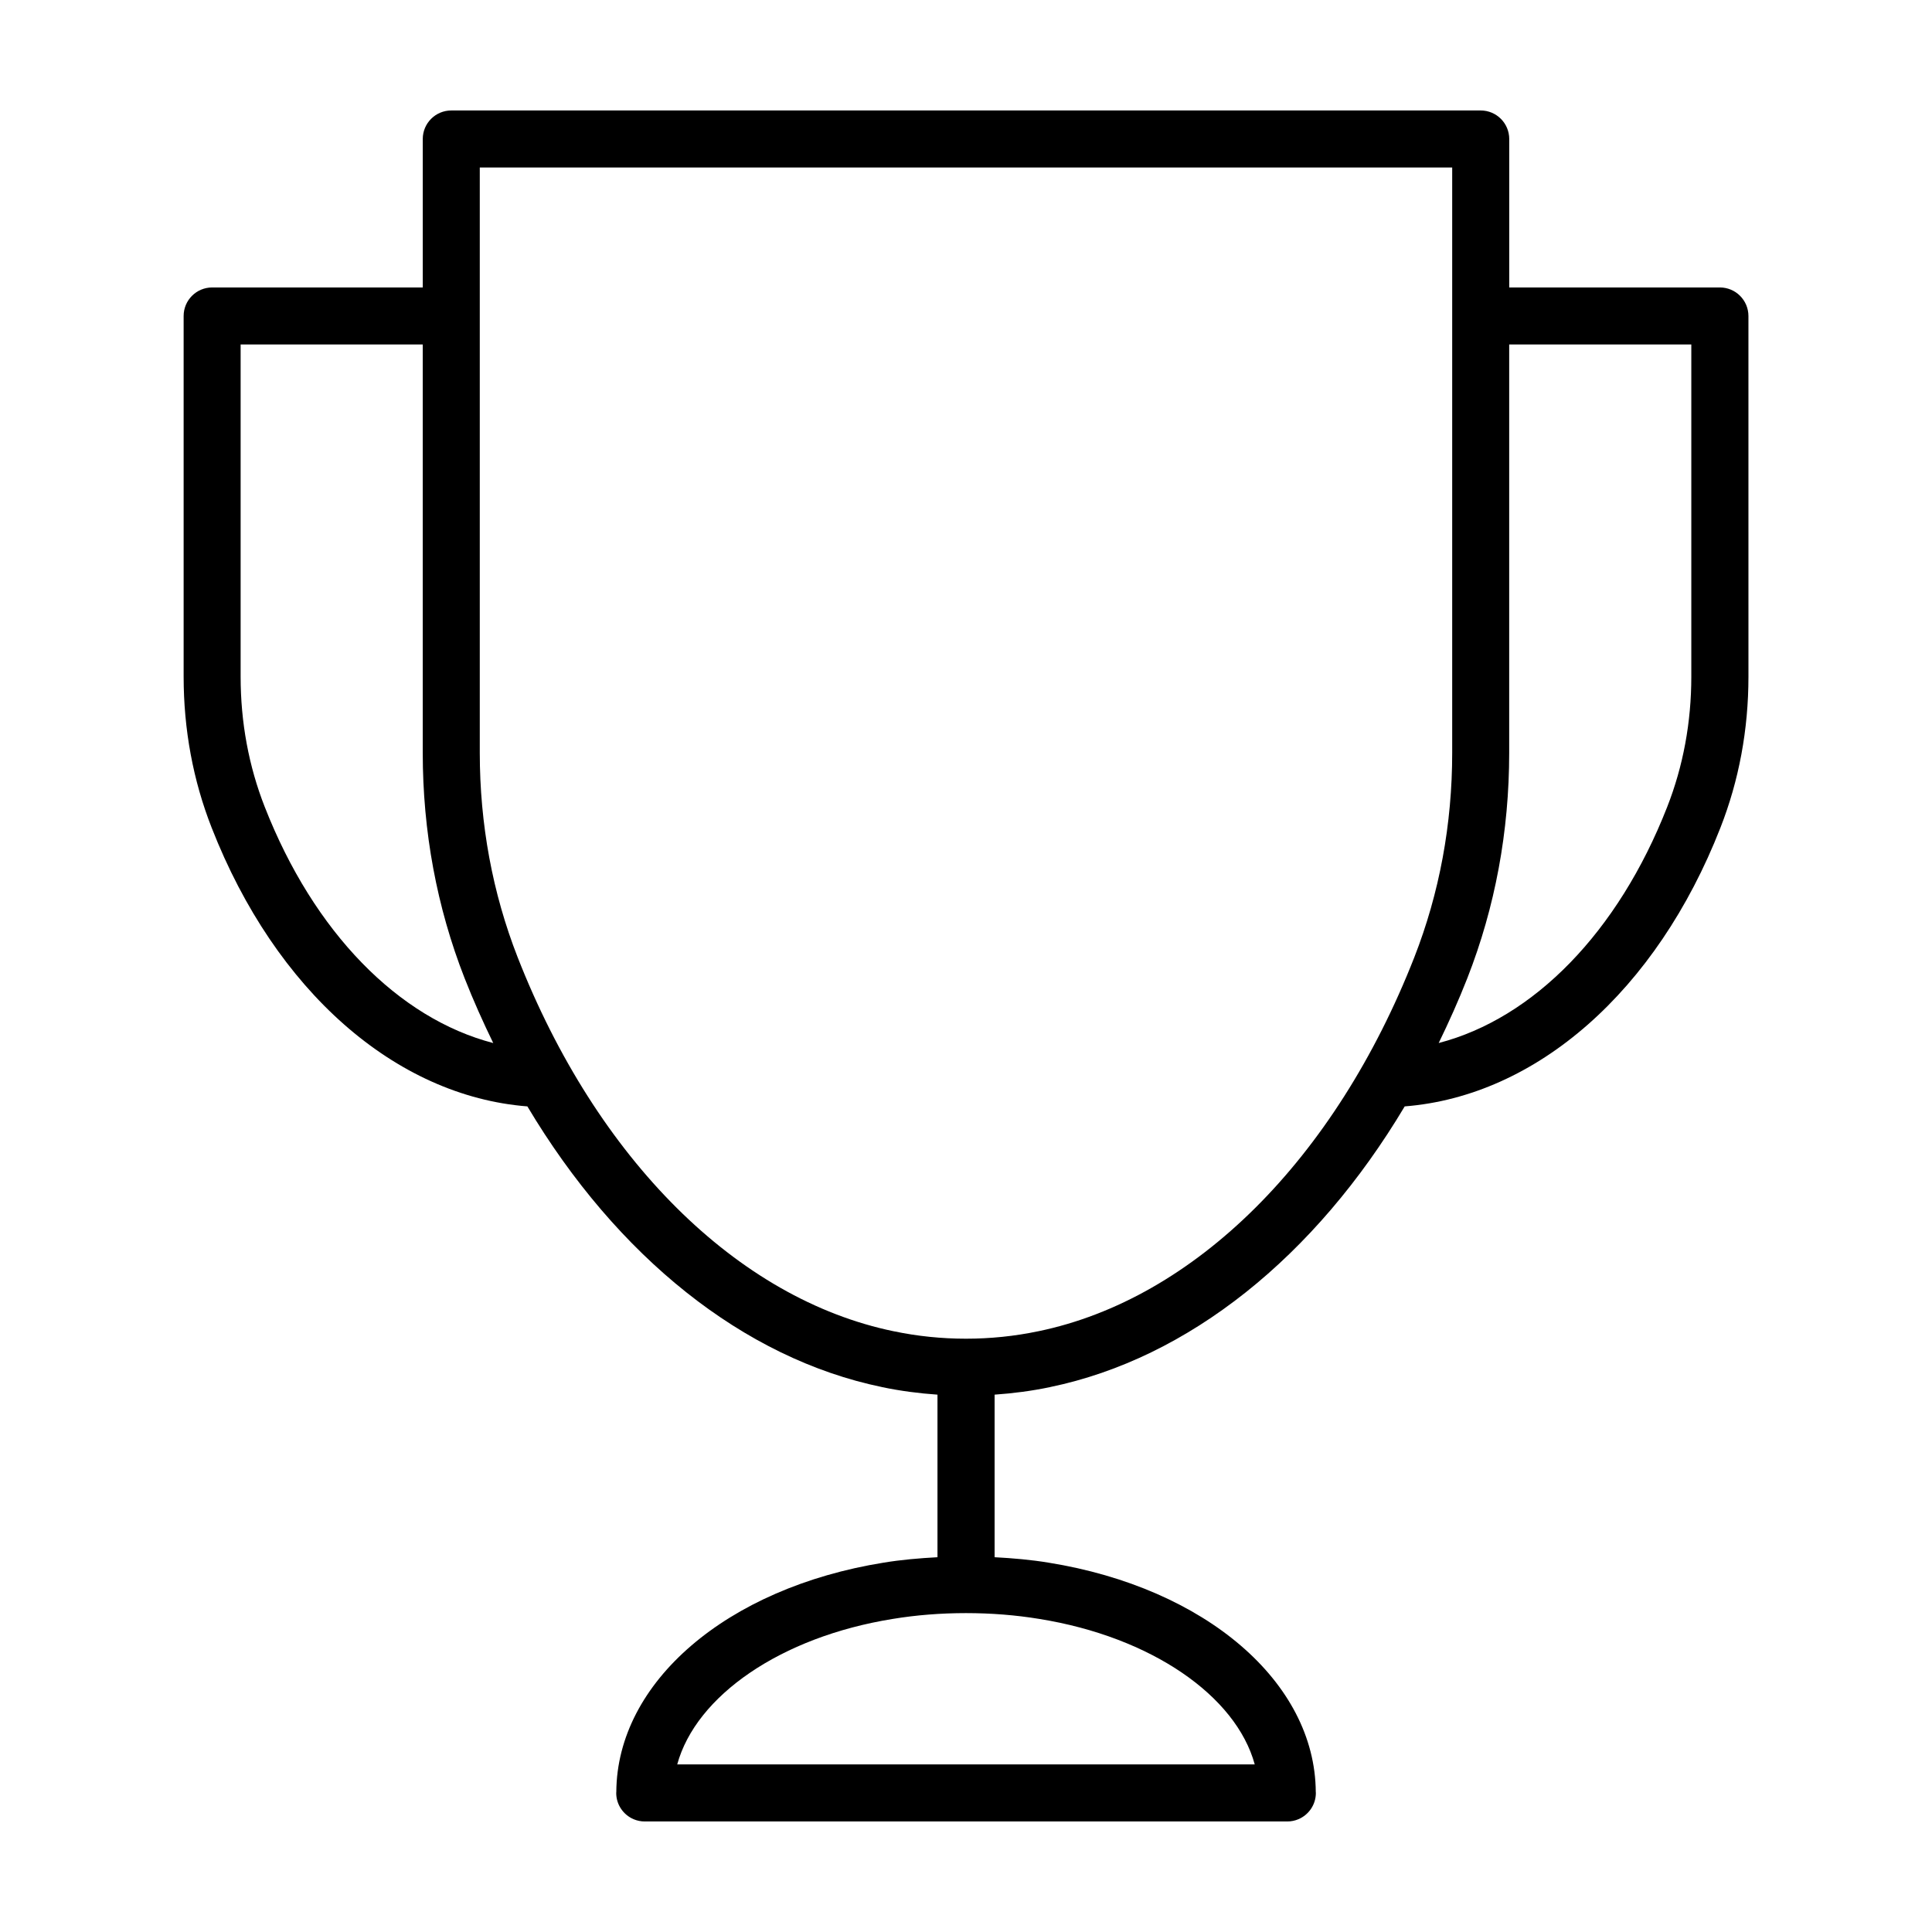
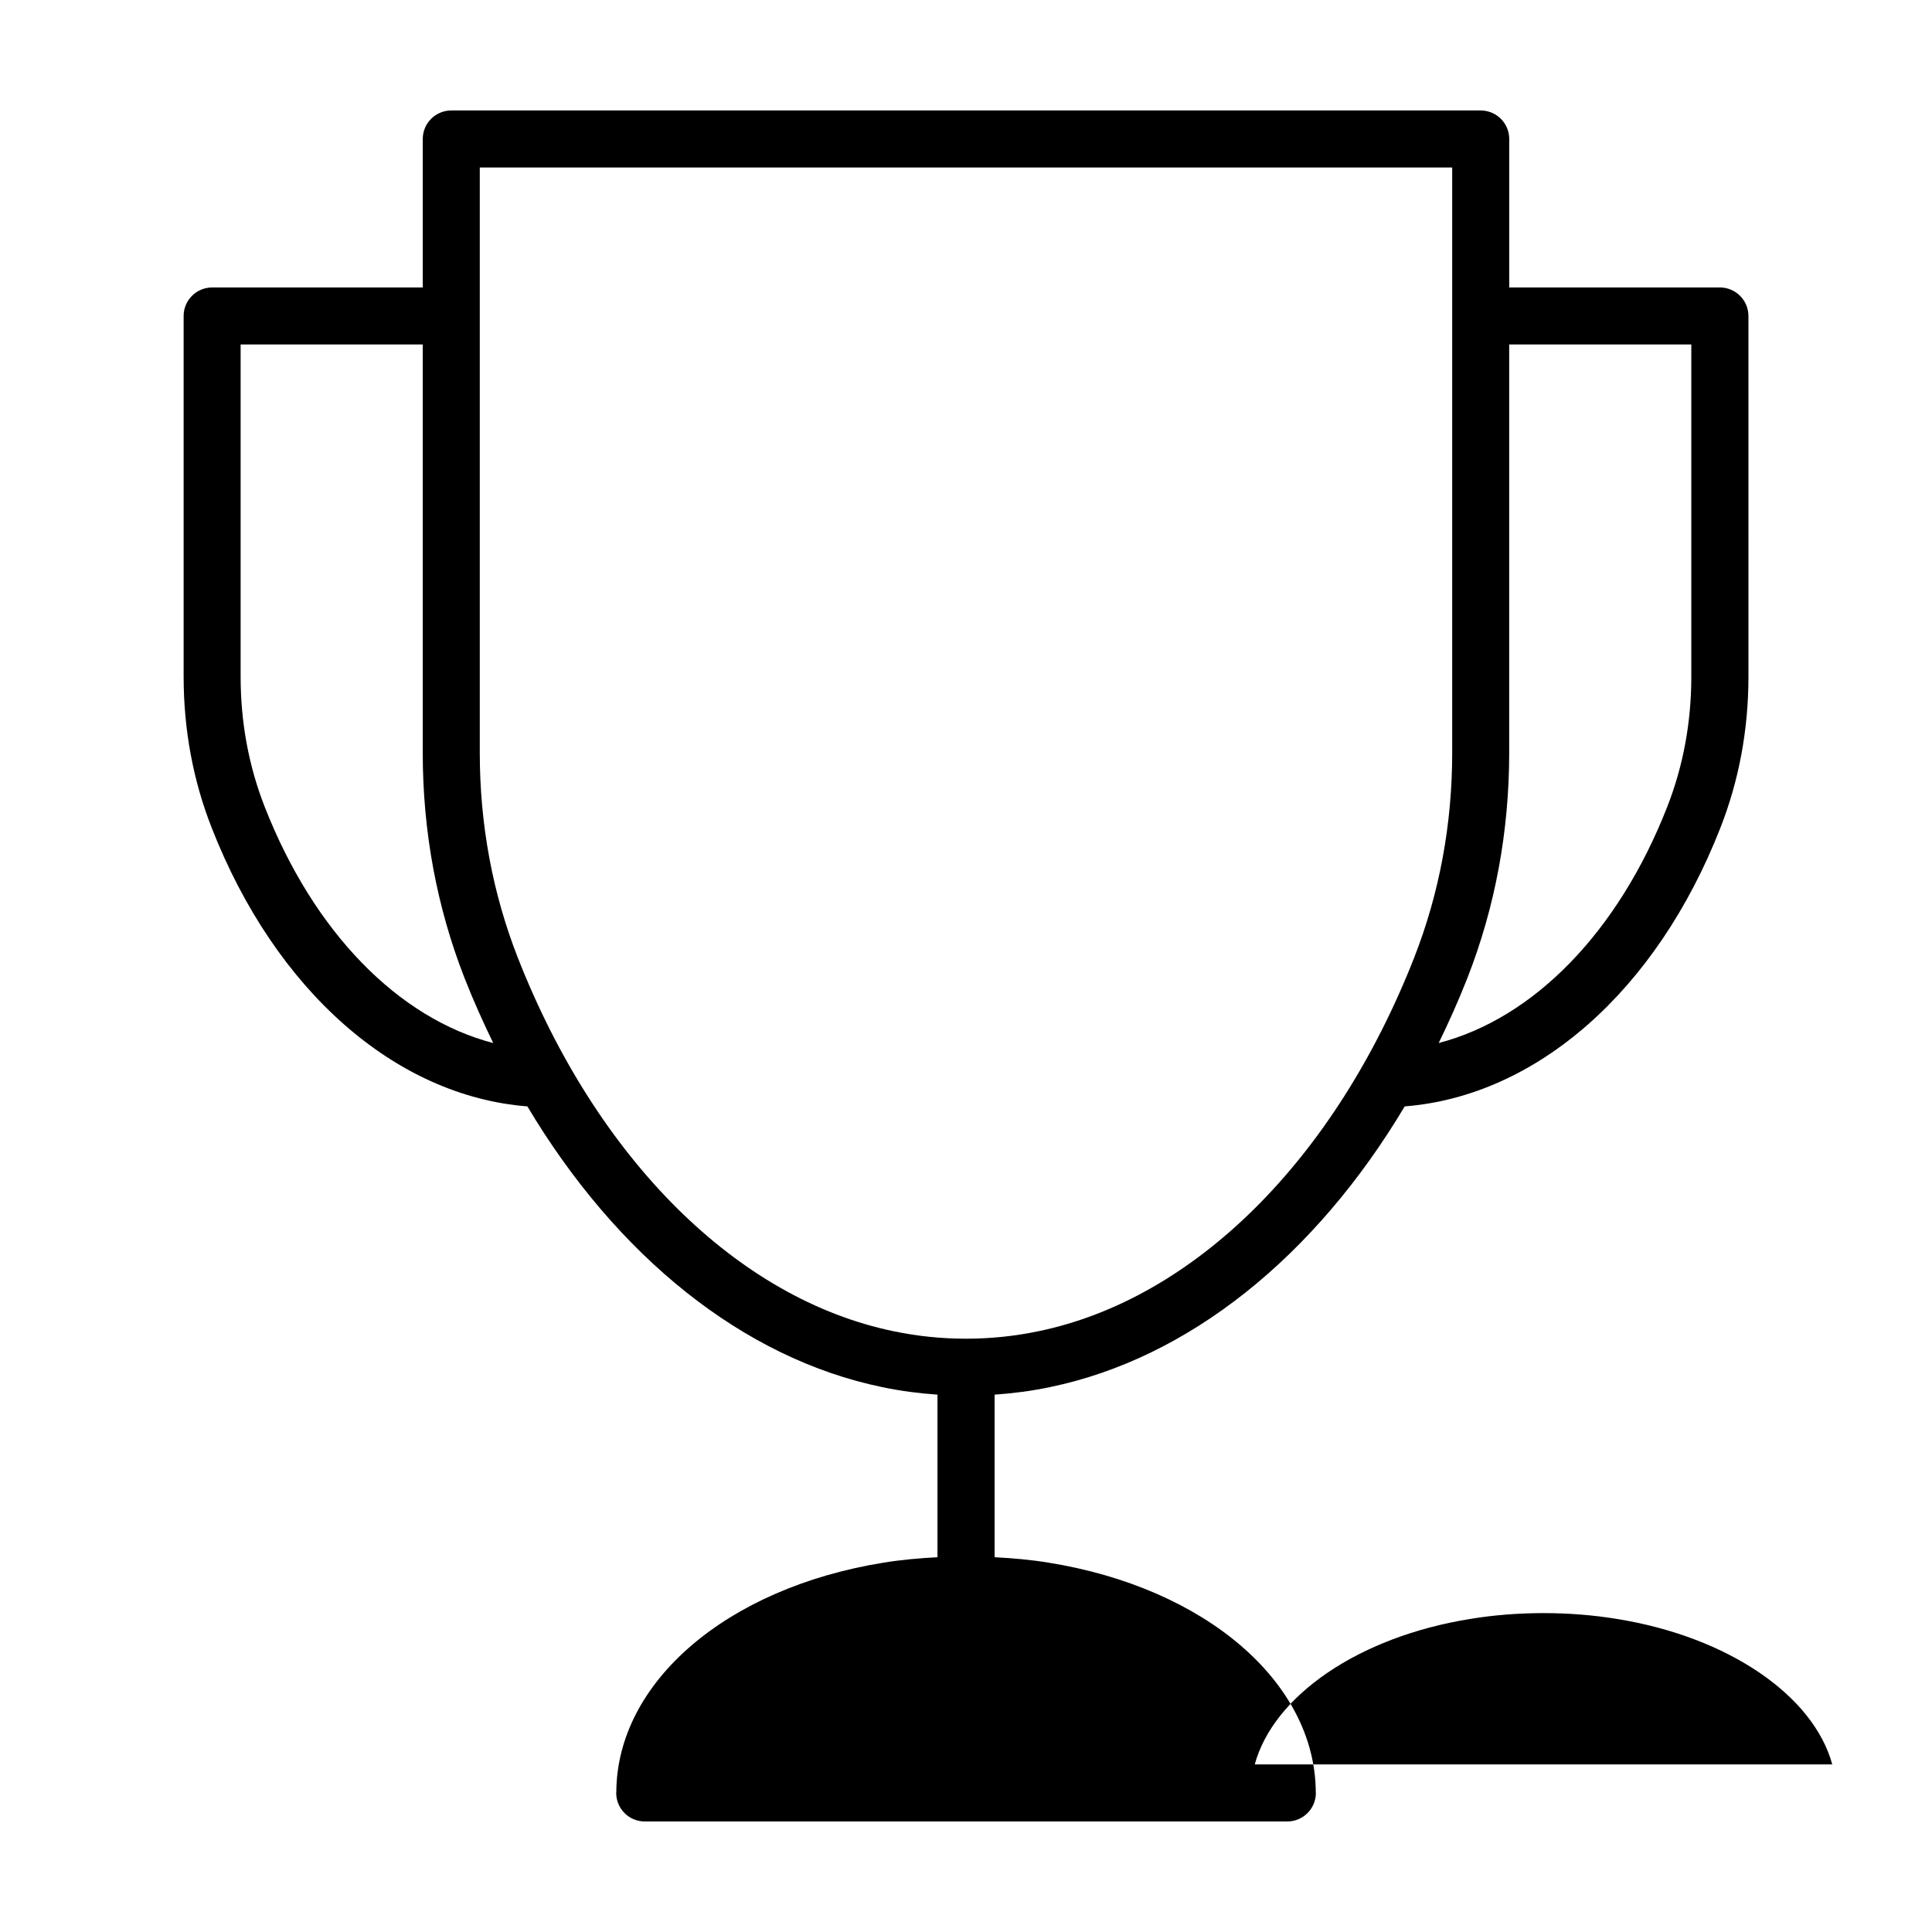
<svg xmlns="http://www.w3.org/2000/svg" fill="#000000" width="800px" height="800px" version="1.1" viewBox="144 144 512 512">
-   <path d="m599.78 220.18h-55.816v-39.344c0-4.172-3.387-7.559-7.559-7.559h-272.81c-4.172 0-7.559 3.387-7.559 7.559v39.344h-55.812c-4.172 0-7.559 3.387-7.559 7.559v95.562c0 14.035 2.504 27.527 7.445 40.094 16.918 43.227 48.703 71.062 83.652 73.812 23.719 39.781 57.227 66.781 93.965 74.379 0.023 0.004 0.047 0.016 0.07 0.023 4.812 1.004 9.719 1.648 14.645 1.988v43.082c-4.871 0.262-9.691 0.68-14.305 1.445-41.574 6.691-70.633 31.656-70.809 60.766-0.004 0.09-0.023 0.172-0.023 0.262 0 3.129 1.906 5.812 4.621 6.961 0.902 0.383 1.898 0.594 2.949 0.594 0.016 0 0.031-0.004 0.051-0.004h170.17c0.016 0 0.031 0.004 0.051 0.004 1.047 0 2.039-0.211 2.949-0.598 2.715-1.148 4.621-3.836 4.621-6.961 0-0.09-0.023-0.172-0.023-0.262-0.176-29.109-29.234-54.074-70.773-60.758-4.625-0.77-9.461-1.188-14.34-1.449v-43.082c4.934-0.344 9.836-0.984 14.645-1.988 0.023-0.004 0.047-0.016 0.07-0.023 36.734-7.598 70.246-34.598 93.965-74.379 34.953-2.754 66.734-30.586 83.652-73.805 4.938-12.574 7.445-26.066 7.445-40.102l-0.004-95.562c-0.012-4.18-3.398-7.559-7.57-7.559zm-385.61 137.69c-4.246-10.809-6.402-22.434-6.402-34.57v-88.008h48.262v108.19c0 20.848 3.727 40.941 11.082 59.723 2.328 5.945 4.898 11.652 7.598 17.211-25.07-6.512-47.516-29.281-60.539-62.547zm262.35 253.72h-153.05c4.973-18.188 27.438-33.781 57.102-38.555 12.41-2.055 26.406-2.062 38.883 0.004 29.629 4.769 52.094 20.363 57.062 38.551zm-57.375-114.79c-0.012 0-0.02 0-0.035 0.004-12.504 2.621-25.719 2.621-38.23 0-0.012 0-0.023 0-0.035-0.004-41.43-8.539-78.691-45.586-99.66-99.105-6.66-17.023-10.039-35.262-10.039-54.215v-155.09h257.7v155.09c0 18.953-3.379 37.191-10.039 54.215-20.977 53.523-58.23 90.566-99.66 99.105zm173.07-173.51c0 12.137-2.156 23.77-6.402 34.582-13.023 33.258-35.469 56.027-60.543 62.539 2.699-5.562 5.269-11.266 7.598-17.211 7.356-18.785 11.082-38.879 11.082-59.723v-108.19h48.262v88z" />
+   <path d="m599.78 220.18h-55.816v-39.344c0-4.172-3.387-7.559-7.559-7.559h-272.81c-4.172 0-7.559 3.387-7.559 7.559v39.344h-55.812c-4.172 0-7.559 3.387-7.559 7.559v95.562c0 14.035 2.504 27.527 7.445 40.094 16.918 43.227 48.703 71.062 83.652 73.812 23.719 39.781 57.227 66.781 93.965 74.379 0.023 0.004 0.047 0.016 0.07 0.023 4.812 1.004 9.719 1.648 14.645 1.988v43.082c-4.871 0.262-9.691 0.68-14.305 1.445-41.574 6.691-70.633 31.656-70.809 60.766-0.004 0.09-0.023 0.172-0.023 0.262 0 3.129 1.906 5.812 4.621 6.961 0.902 0.383 1.898 0.594 2.949 0.594 0.016 0 0.031-0.004 0.051-0.004h170.17c0.016 0 0.031 0.004 0.051 0.004 1.047 0 2.039-0.211 2.949-0.598 2.715-1.148 4.621-3.836 4.621-6.961 0-0.09-0.023-0.172-0.023-0.262-0.176-29.109-29.234-54.074-70.773-60.758-4.625-0.77-9.461-1.188-14.34-1.449v-43.082c4.934-0.344 9.836-0.984 14.645-1.988 0.023-0.004 0.047-0.016 0.07-0.023 36.734-7.598 70.246-34.598 93.965-74.379 34.953-2.754 66.734-30.586 83.652-73.805 4.938-12.574 7.445-26.066 7.445-40.102l-0.004-95.562c-0.012-4.18-3.398-7.559-7.57-7.559zm-385.61 137.69c-4.246-10.809-6.402-22.434-6.402-34.57v-88.008h48.262v108.19c0 20.848 3.727 40.941 11.082 59.723 2.328 5.945 4.898 11.652 7.598 17.211-25.07-6.512-47.516-29.281-60.539-62.547zm262.35 253.72c4.973-18.188 27.438-33.781 57.102-38.555 12.41-2.055 26.406-2.062 38.883 0.004 29.629 4.769 52.094 20.363 57.062 38.551zm-57.375-114.79c-0.012 0-0.02 0-0.035 0.004-12.504 2.621-25.719 2.621-38.23 0-0.012 0-0.023 0-0.035-0.004-41.43-8.539-78.691-45.586-99.66-99.105-6.66-17.023-10.039-35.262-10.039-54.215v-155.09h257.7v155.09c0 18.953-3.379 37.191-10.039 54.215-20.977 53.523-58.23 90.566-99.66 99.105zm173.07-173.51c0 12.137-2.156 23.77-6.402 34.582-13.023 33.258-35.469 56.027-60.543 62.539 2.699-5.562 5.269-11.266 7.598-17.211 7.356-18.785 11.082-38.879 11.082-59.723v-108.19h48.262v88z" />
</svg>